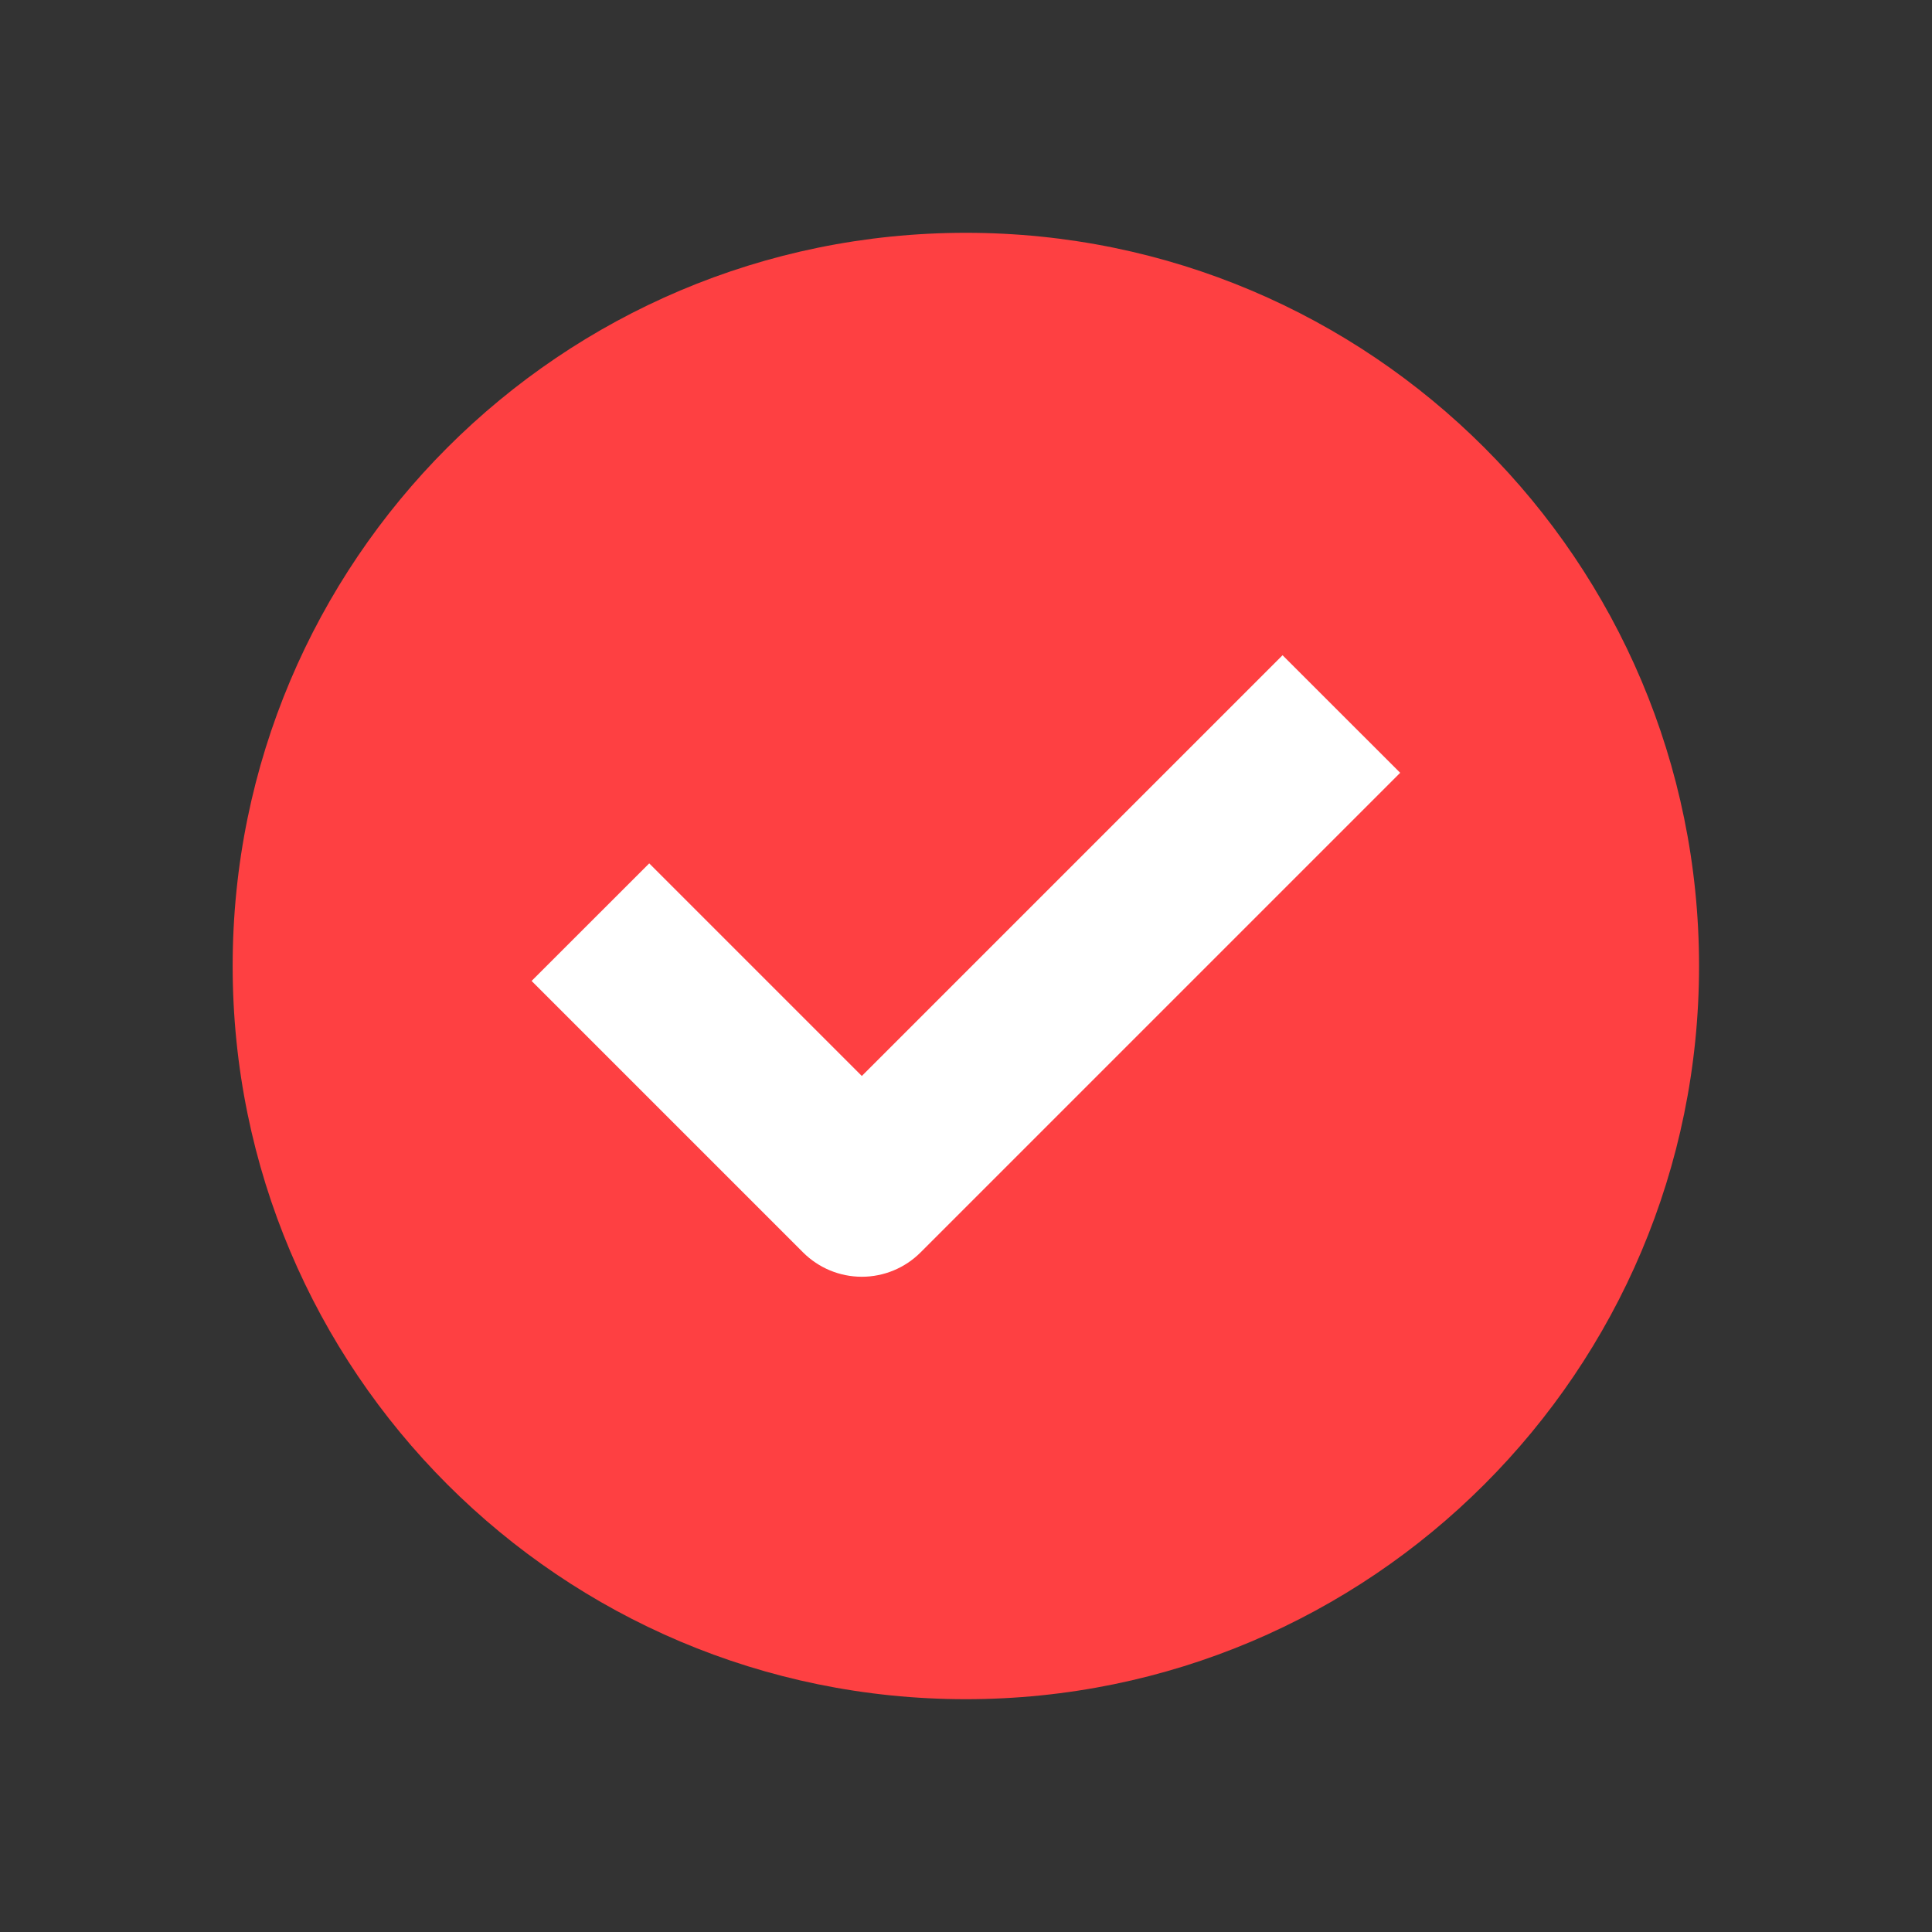
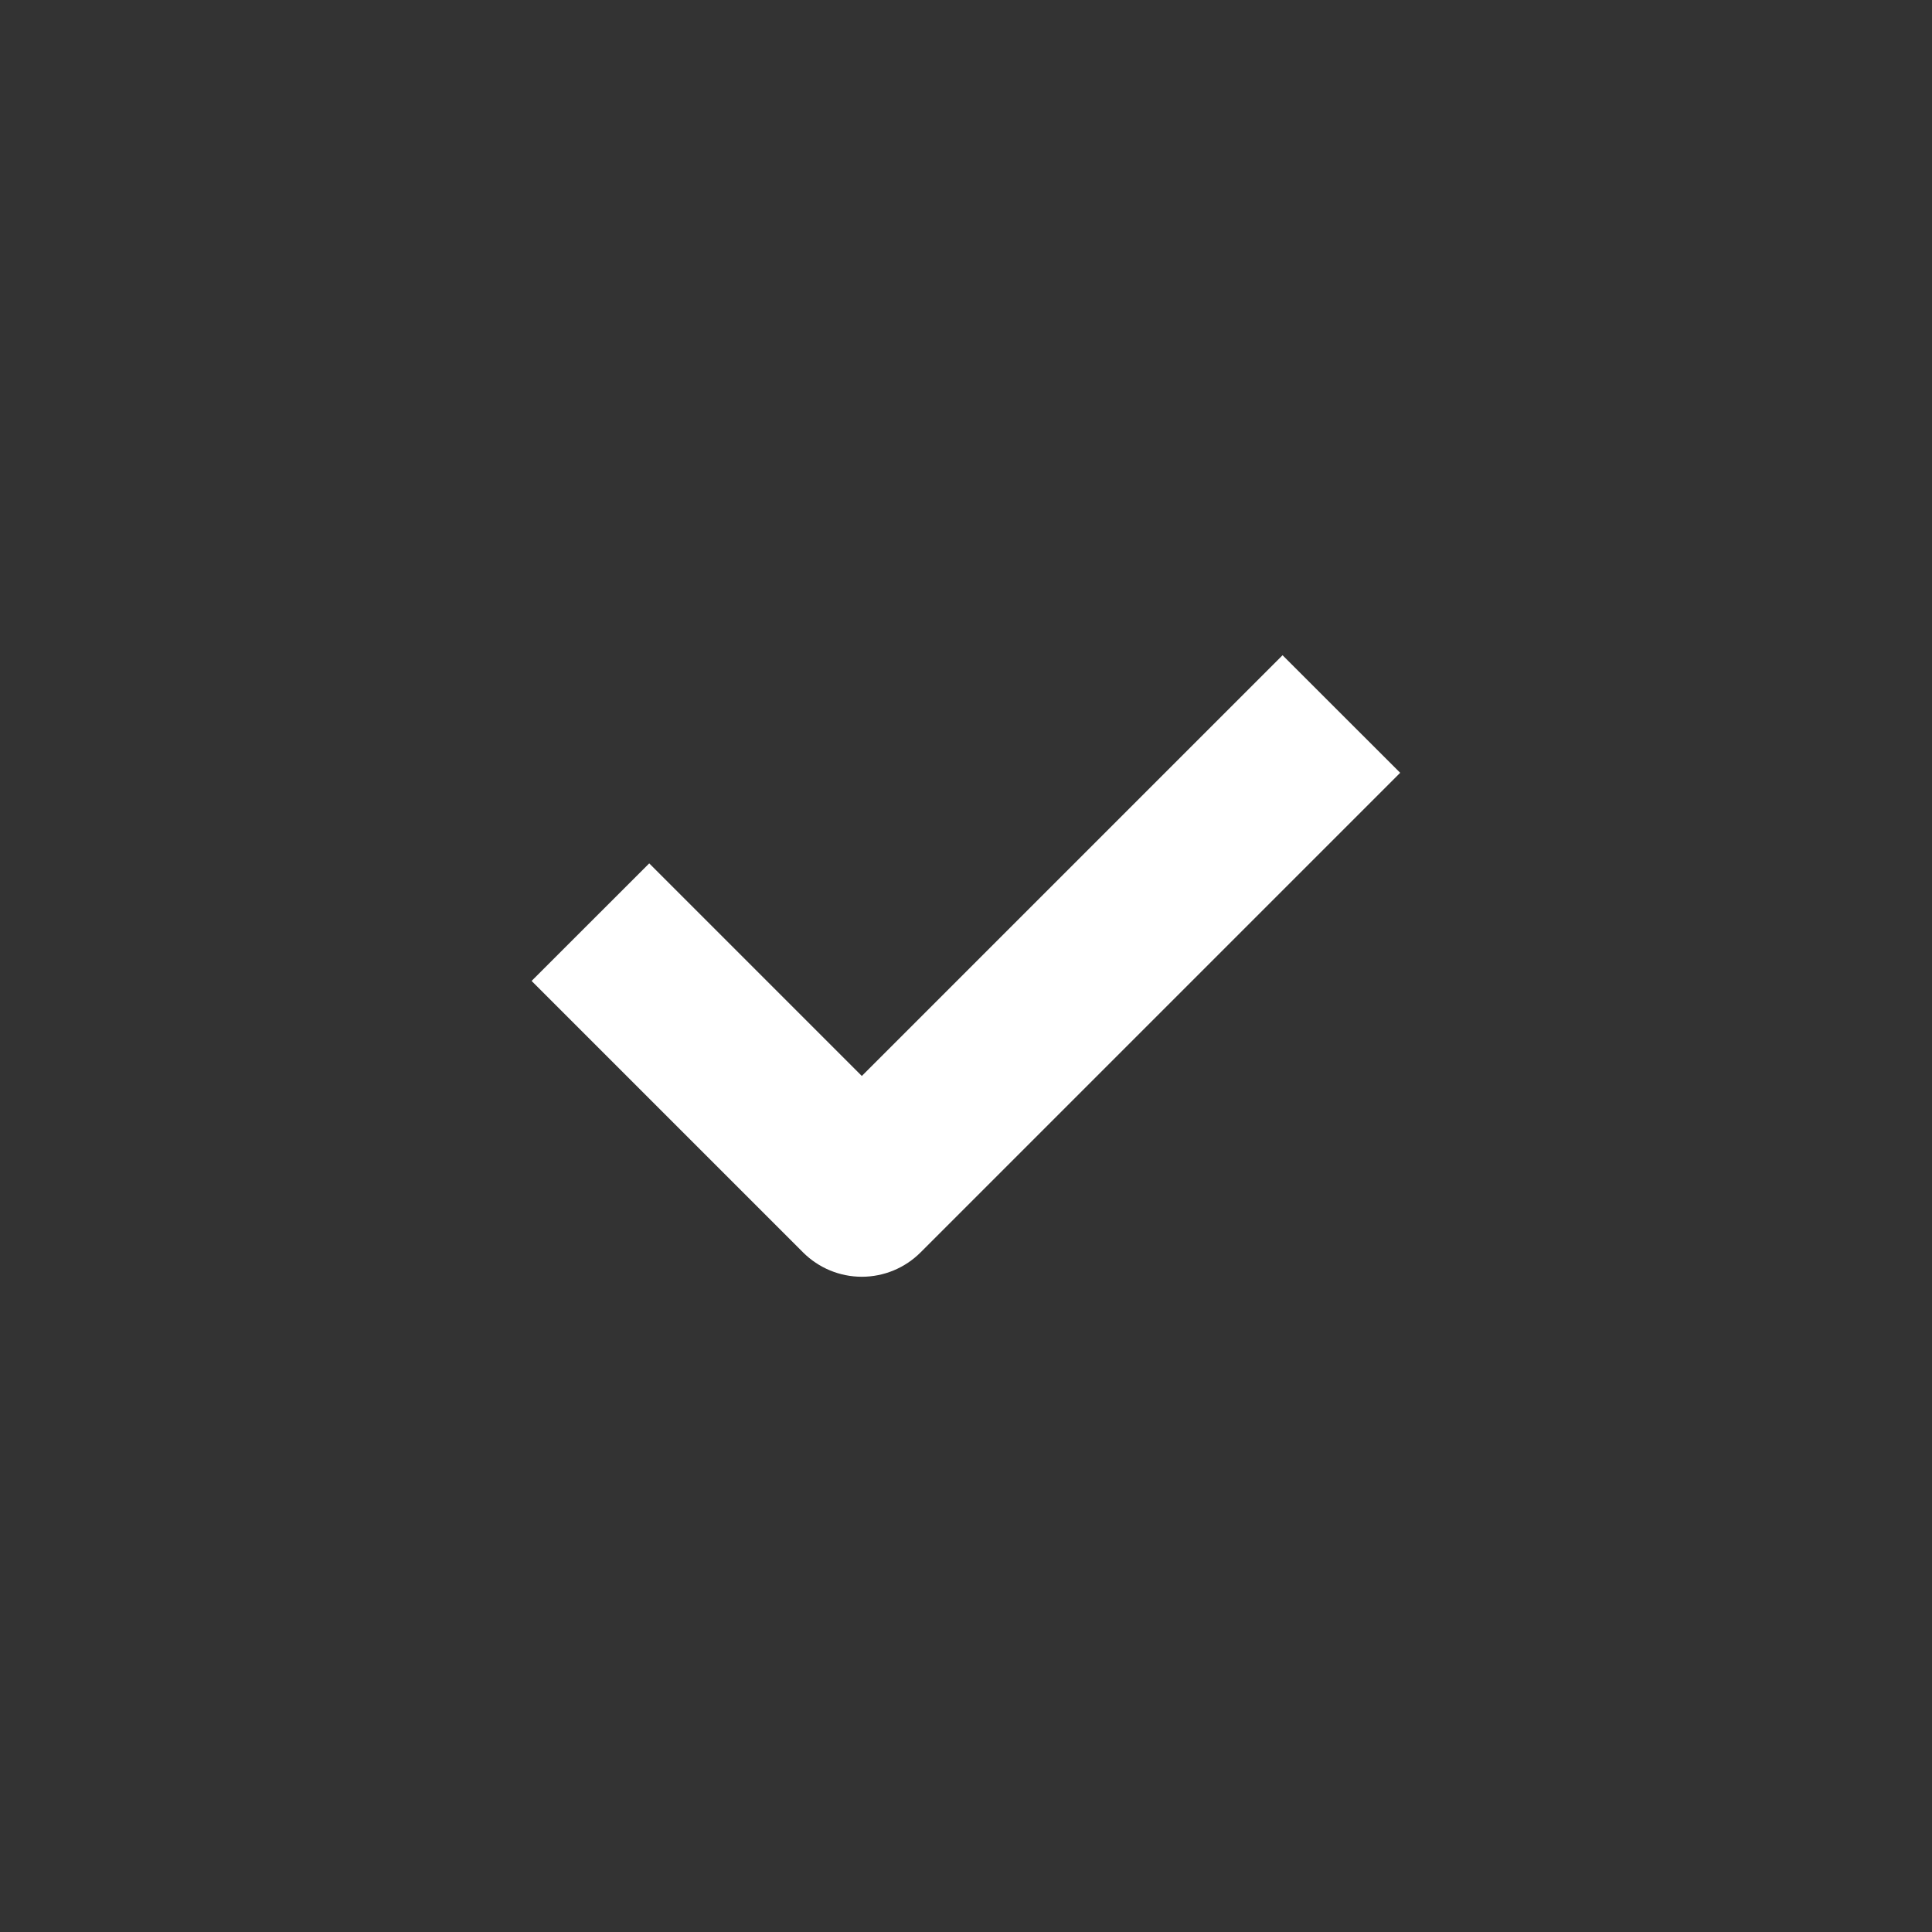
<svg xmlns="http://www.w3.org/2000/svg" width="26" height="26" viewBox="0 0 26 26" fill="none">
  <rect x="0" y="0" width="26" height="26" fill="#333333" stroke="none" />
-   <path d="M22.865 13C22.865 18.45 18.447 22.867 12.998 22.867C7.548 22.867 3.131 18.45 3.131 13C3.131 7.551 7.548 3.133 12.998 3.133C18.447 3.133 22.865 7.551 22.865 13Z" fill="#FE4042" />
  <path fill-rule="evenodd" clip-rule="evenodd" d="M18.843 10.4L12.389 16.854C12.179 17.064 11.895 17.182 11.598 17.182C11.301 17.182 11.017 17.064 10.807 16.854L7.154 13.201L8.737 11.619L11.598 14.48L17.26 8.818L18.843 10.4Z" fill="white" />
</svg>